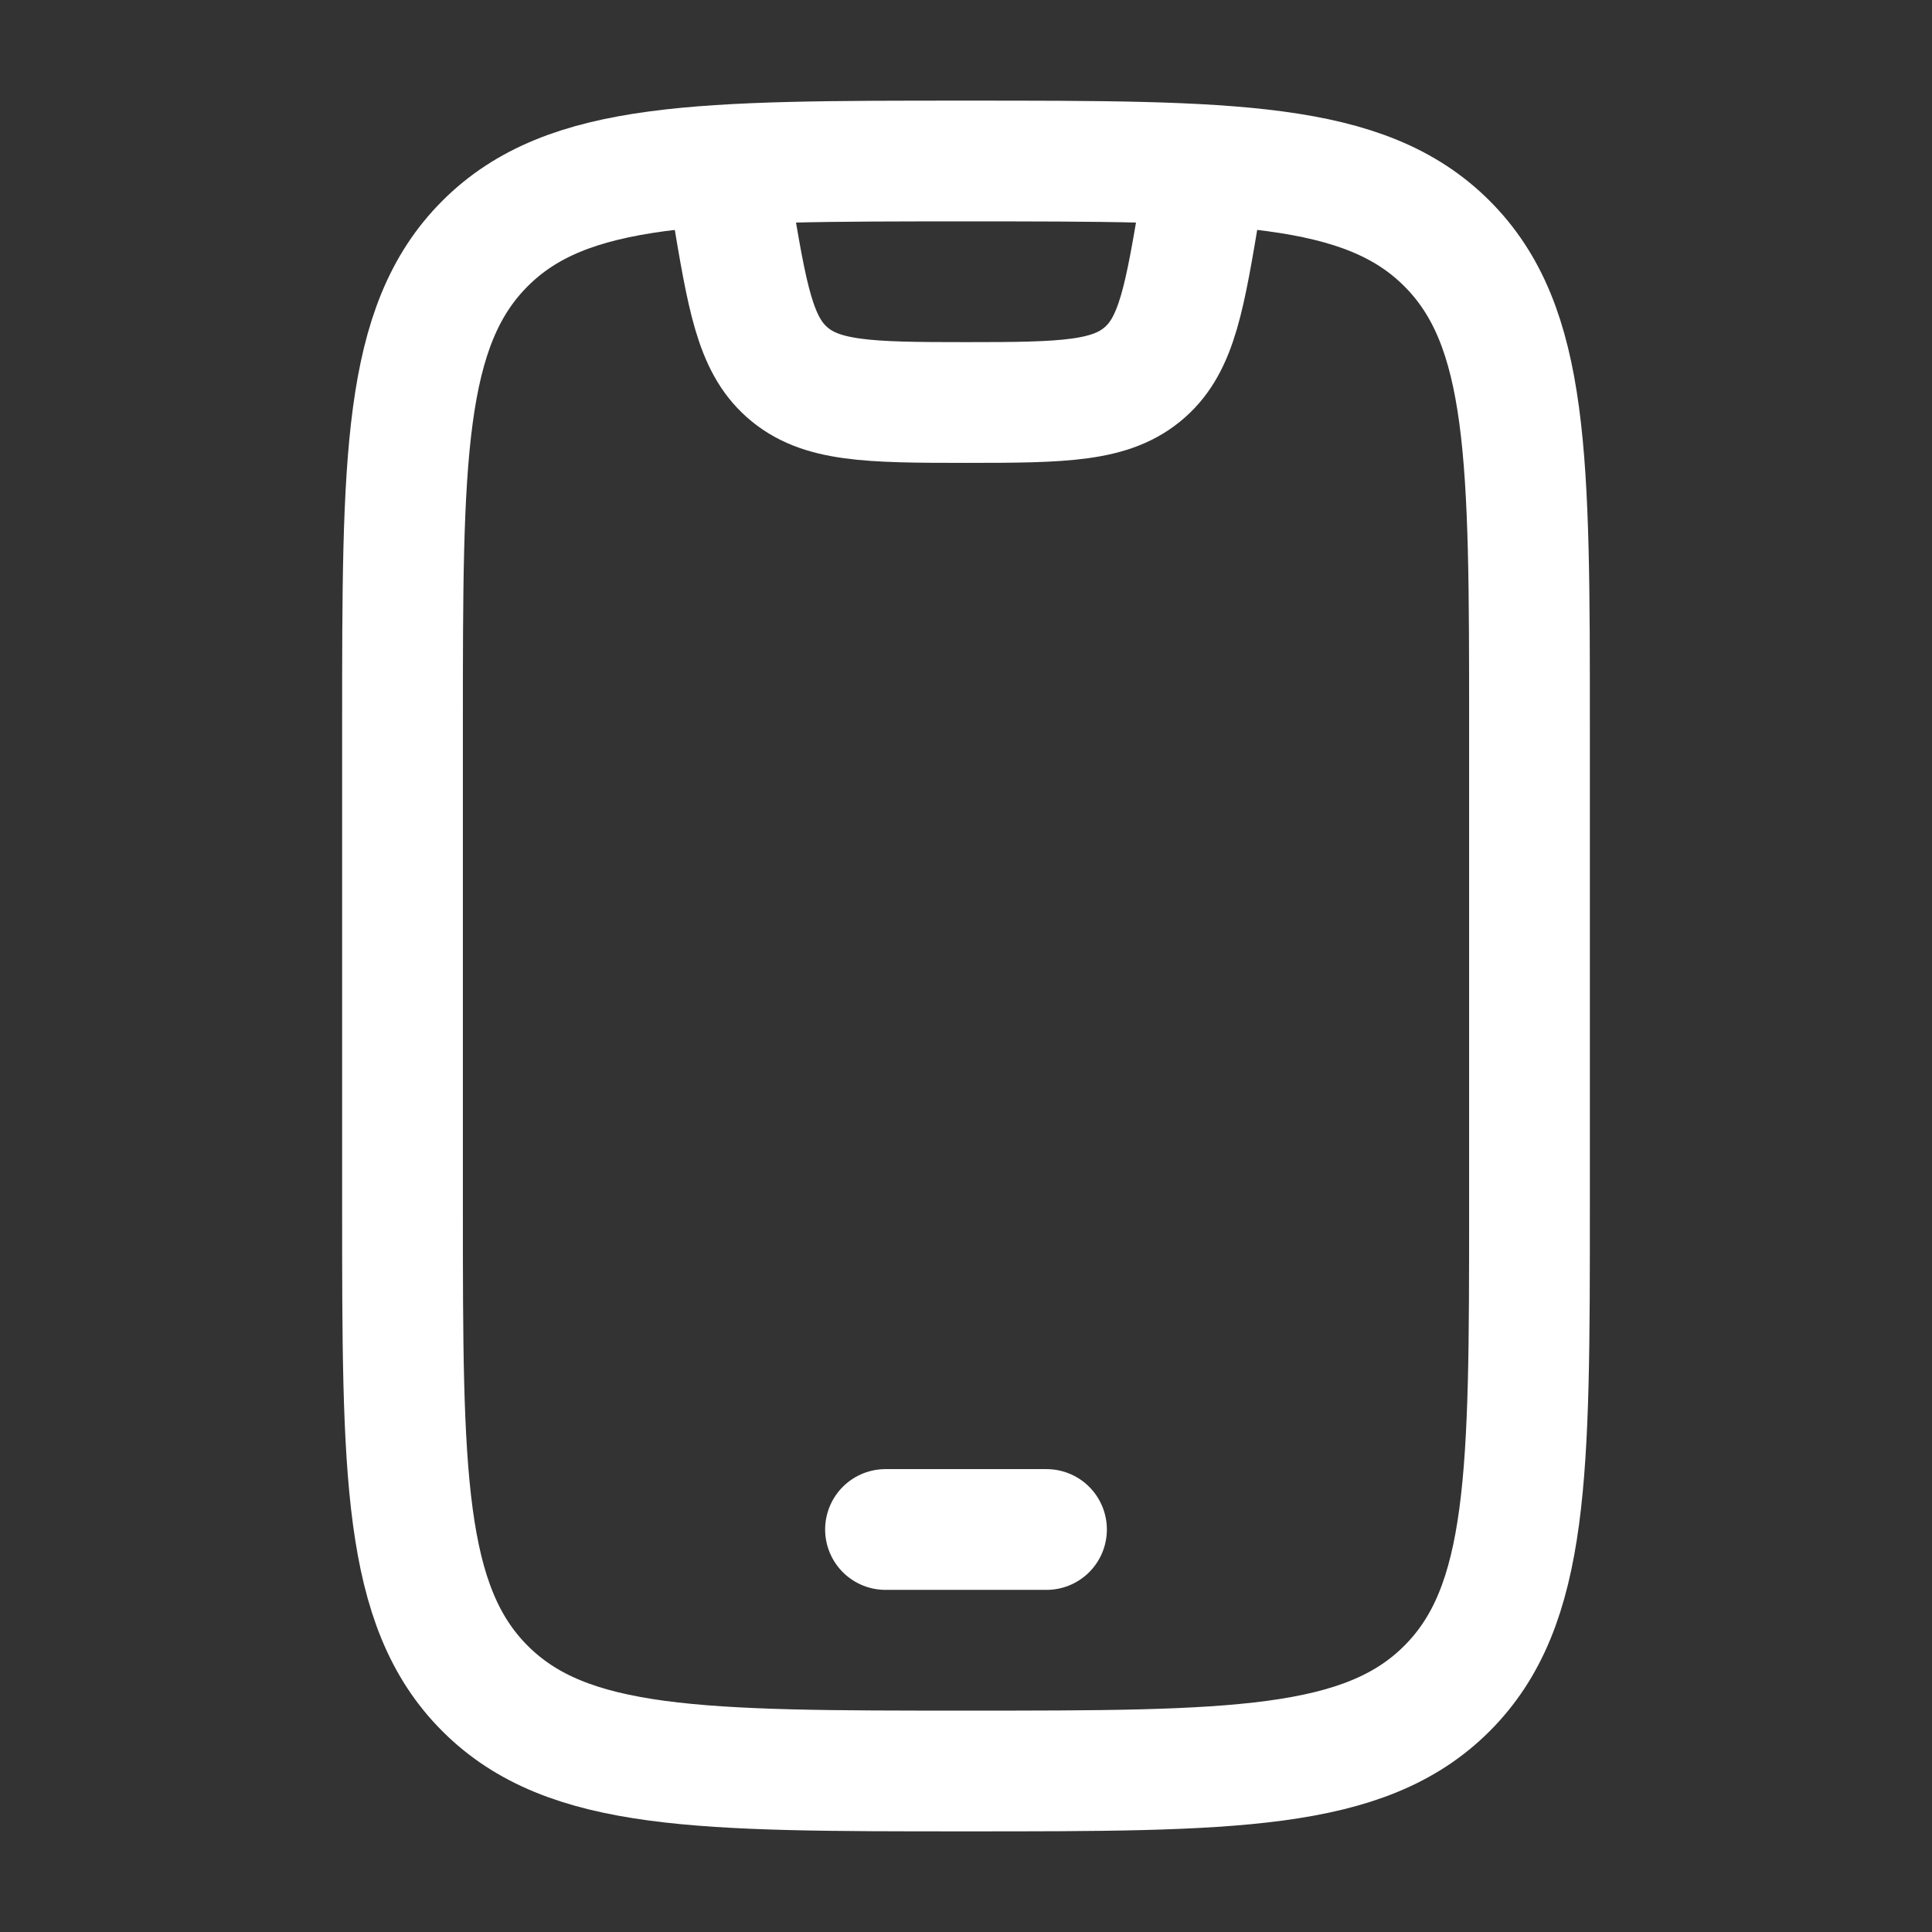
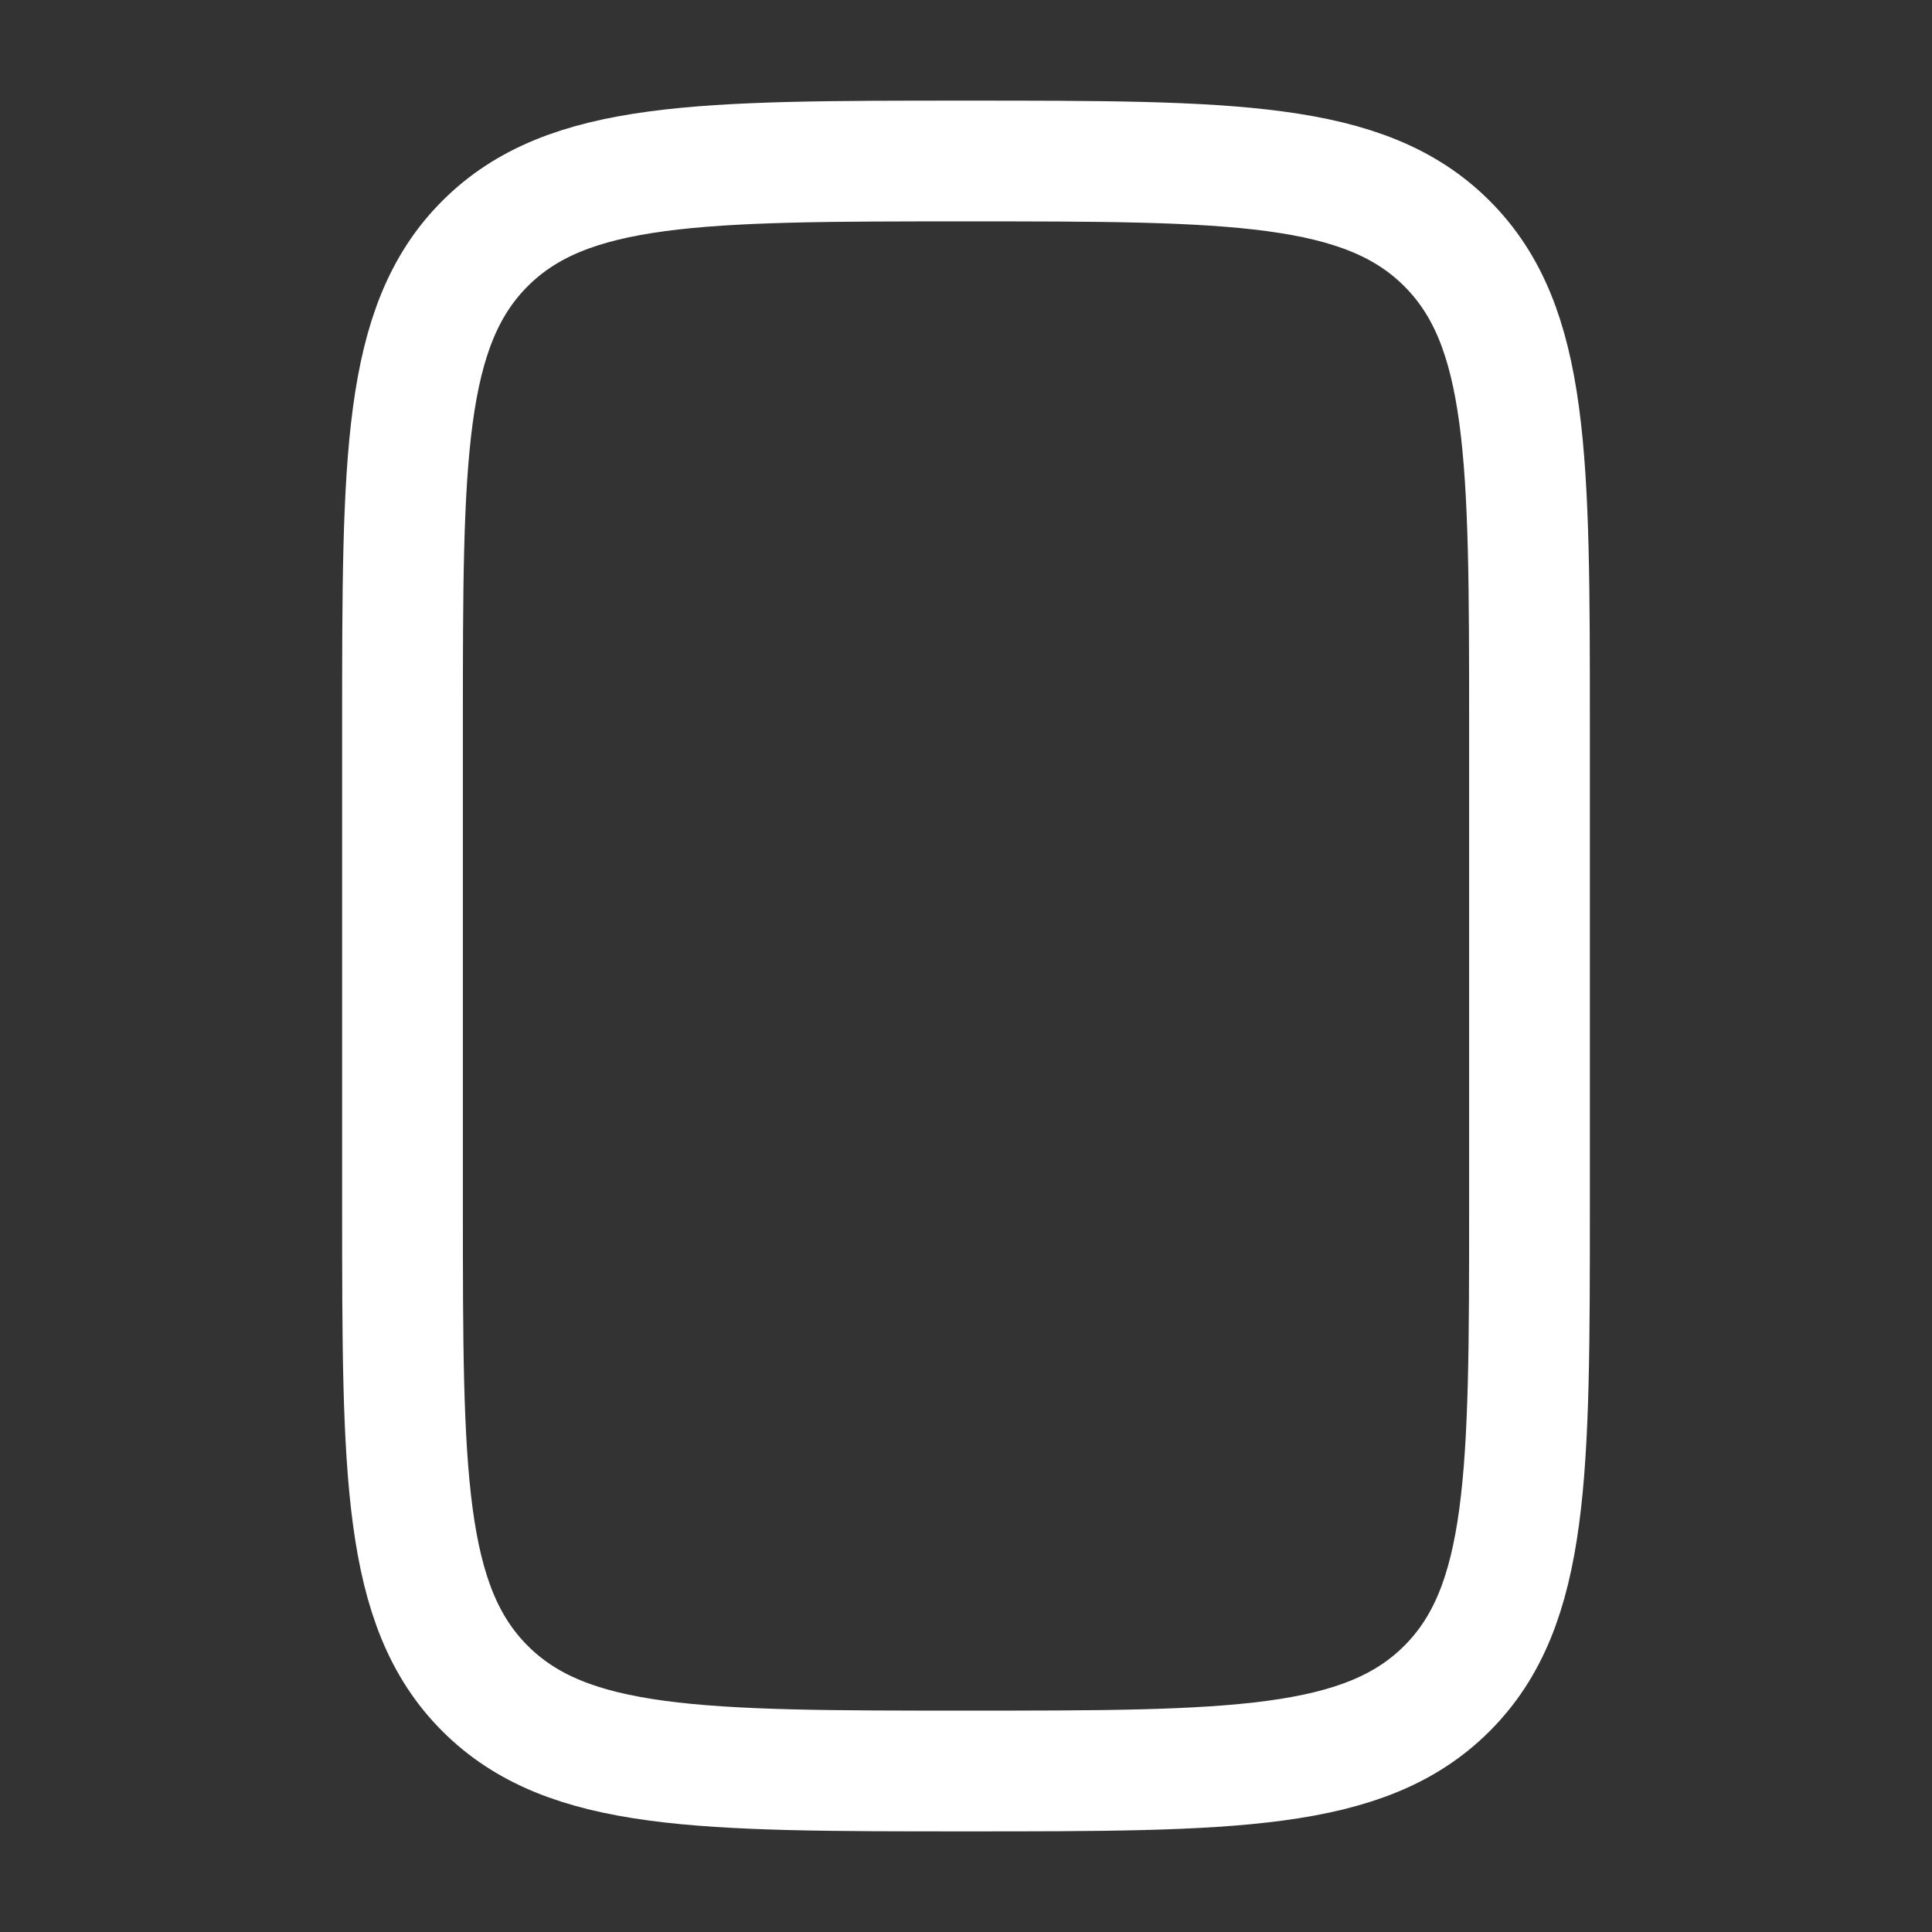
<svg xmlns="http://www.w3.org/2000/svg" width="80" height="80" viewBox="0 0 80 80" fill="none">
  <rect x="0" y="0" width="80" height="80" fill="#333333" stroke="none" />
  <path d="M16.667 30C16.667 19 16.667 13.501 20.084 10.084C23.501 6.667 29.001 6.667 40 6.667C50.999 6.667 56.499 6.667 59.916 10.084C63.333 13.501 63.333 19 63.333 30V50C63.333 60.999 63.333 66.499 59.916 69.916C56.499 73.333 50.999 73.333 40 73.333C29.001 73.333 23.501 73.333 20.084 69.916C16.667 66.499 16.667 60.999 16.667 50V30Z" stroke="white" stroke-width="5" stroke-linecap="round" />
-   <path d="M36.667 63.333H43.333" stroke="white" stroke-width="5" stroke-linecap="round" stroke-linejoin="round" />
-   <path d="M30 6.667L30.297 8.447C30.94 12.304 31.261 14.233 32.584 15.407C33.964 16.631 35.92 16.667 40 16.667C44.08 16.667 46.036 16.631 47.416 15.407C48.739 14.233 49.06 12.304 49.703 8.447L50 6.667" stroke="white" stroke-width="5" stroke-linejoin="round" />
</svg>